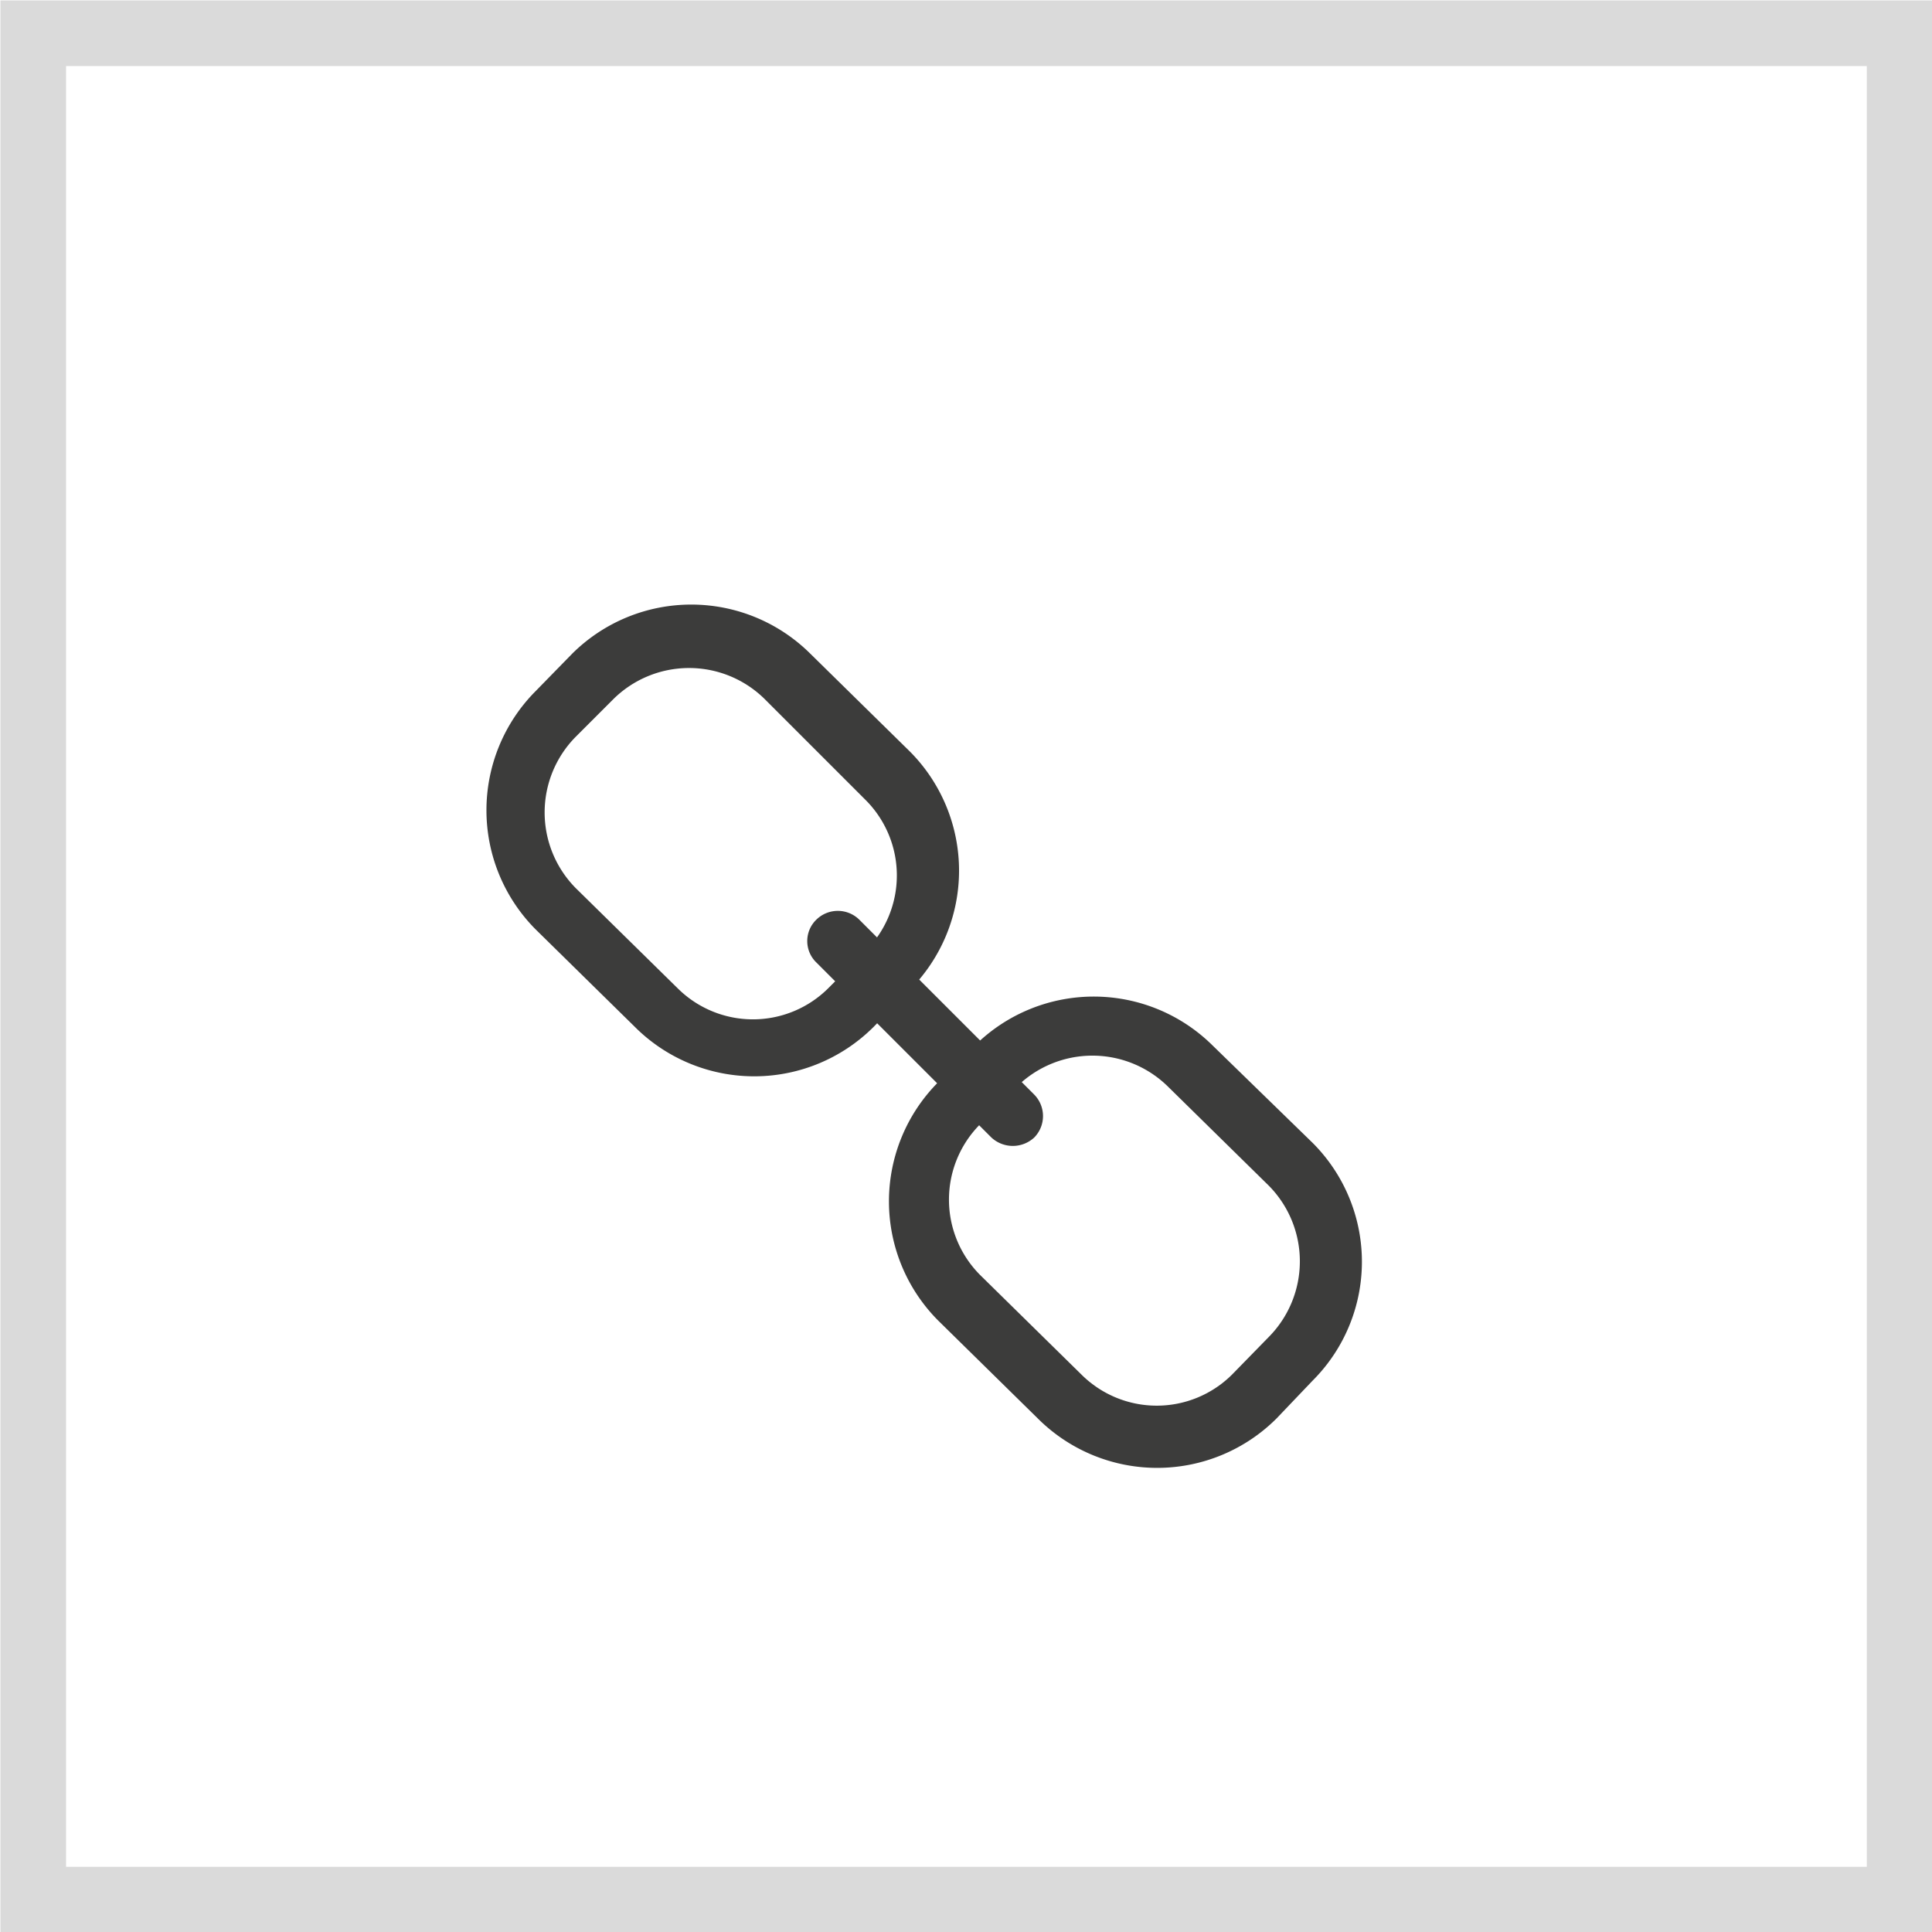
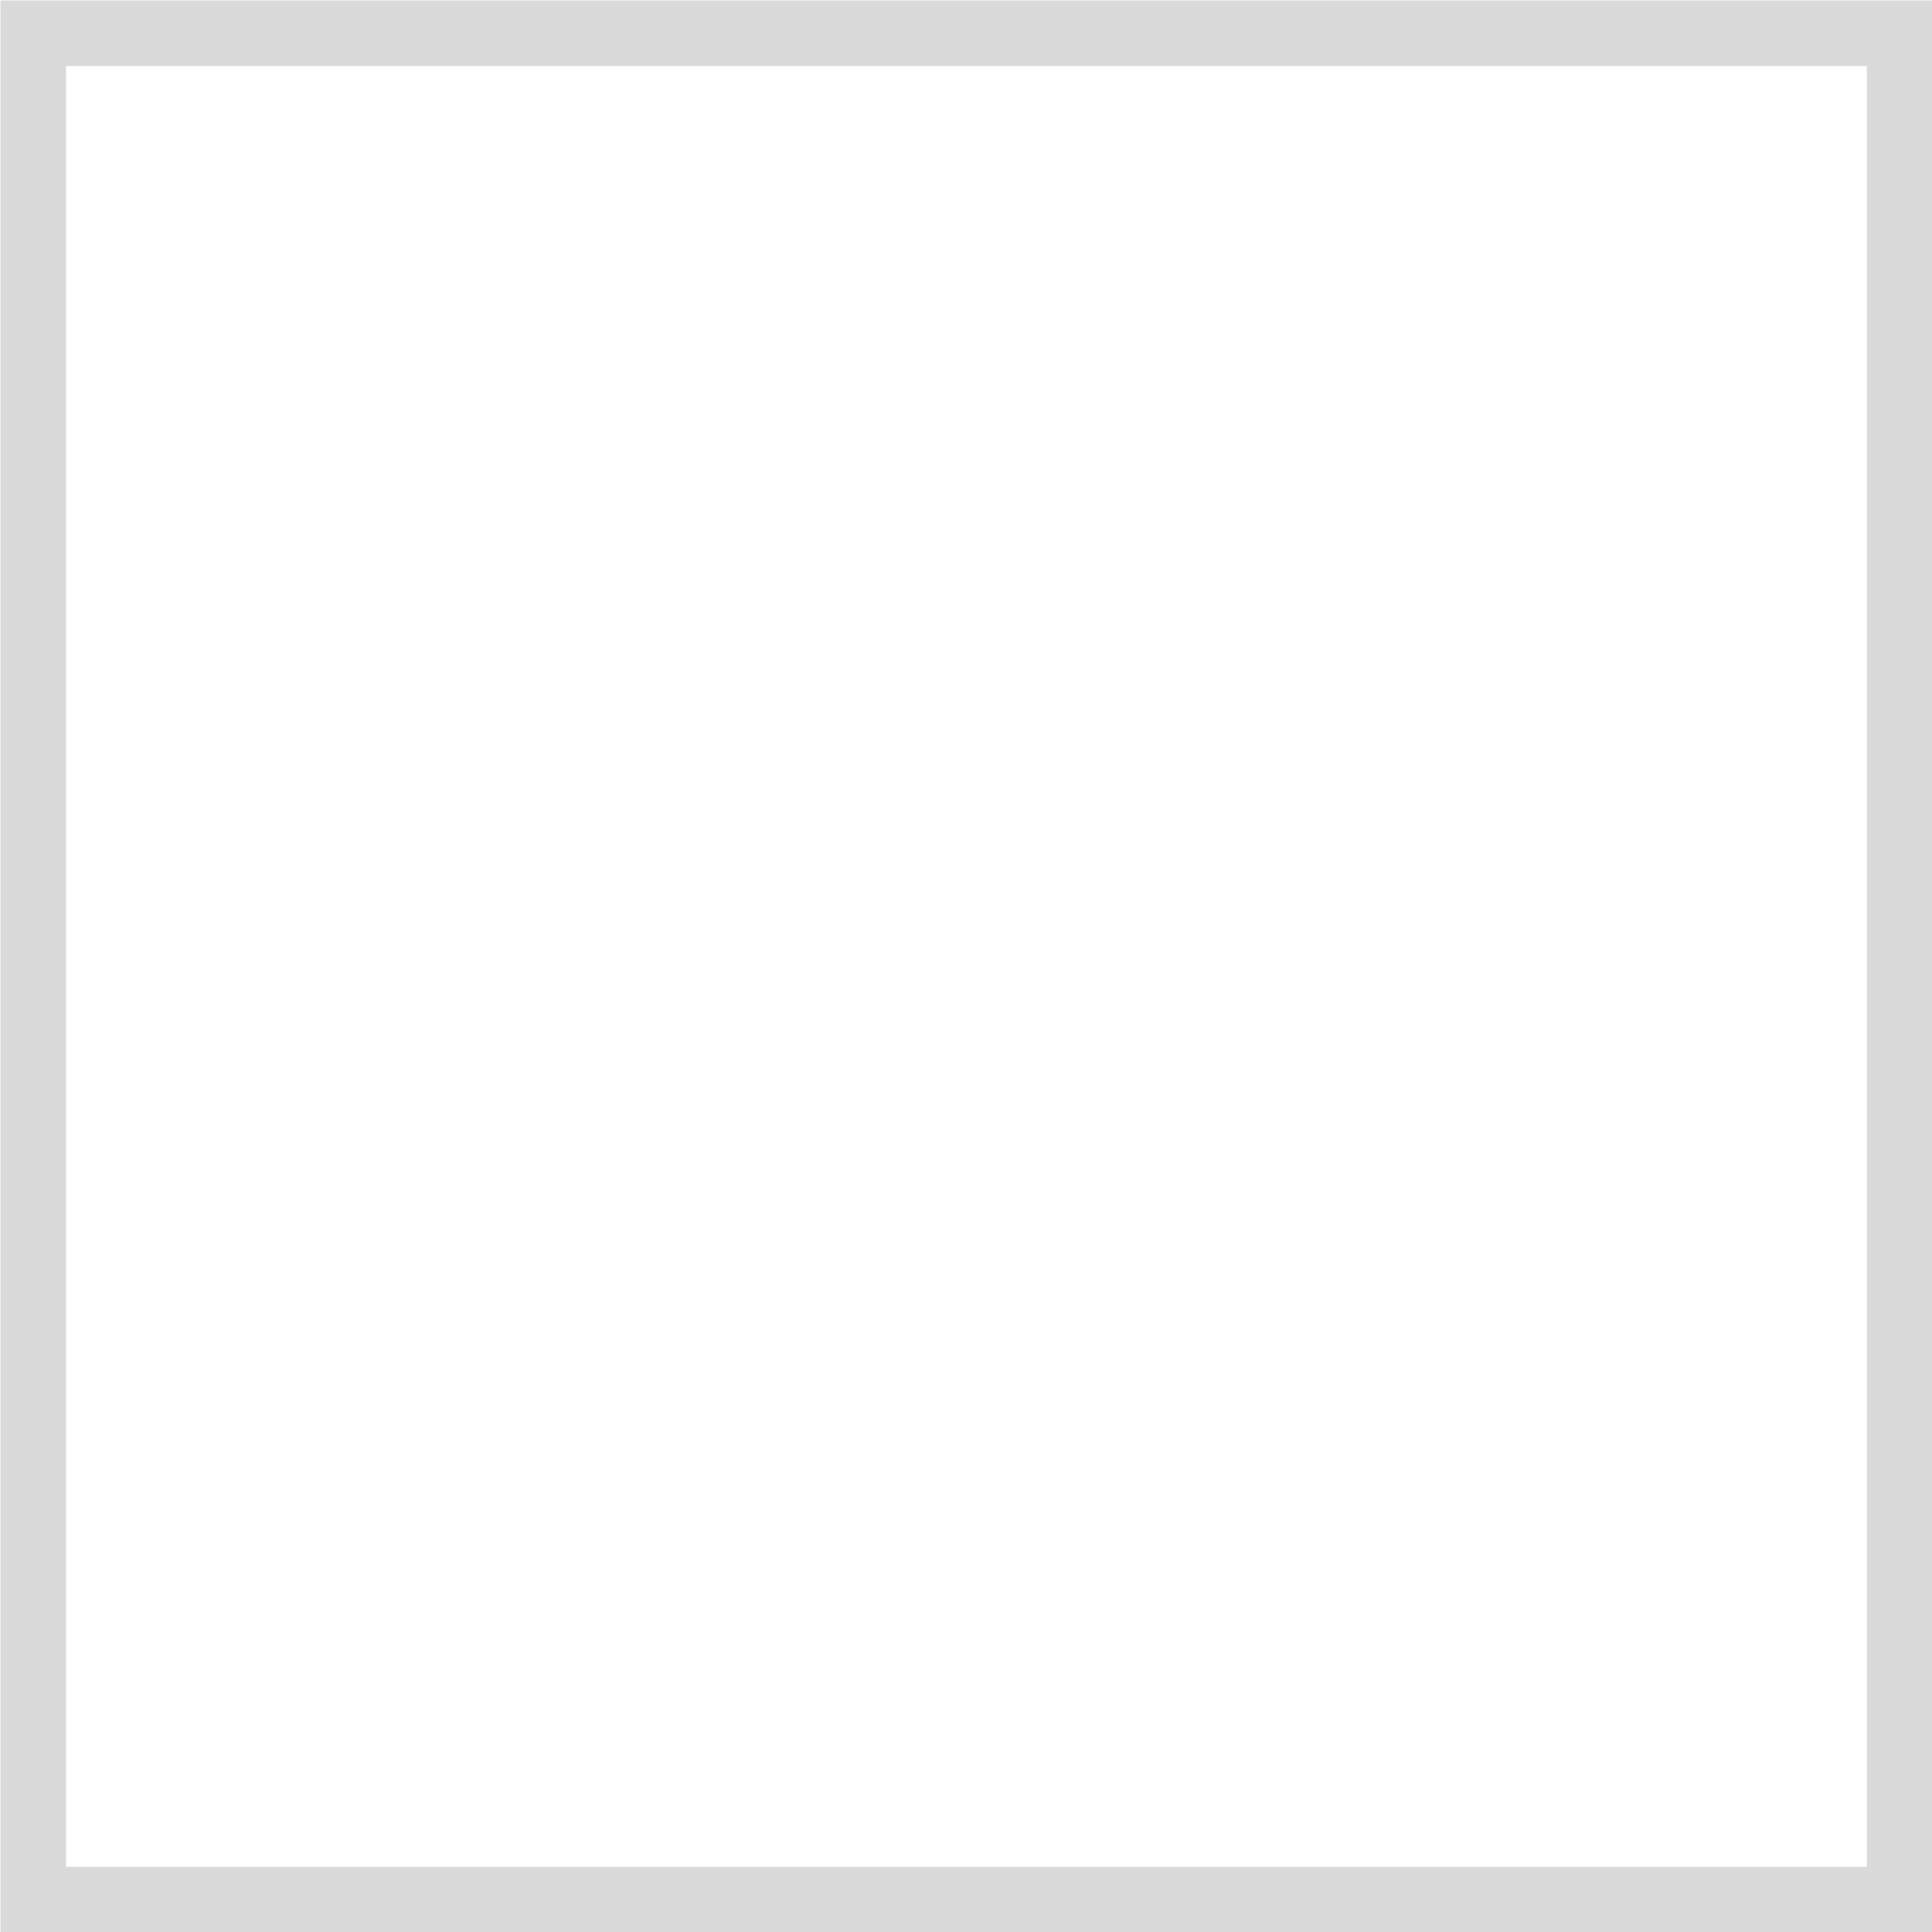
<svg xmlns="http://www.w3.org/2000/svg" viewBox="0 0 22.08 22.08">
  <defs>
    <style>.cls-1{fill:#3c3c3b;}.cls-2{fill:none;stroke:#dadada;stroke-miterlimit:10;stroke-width:0.75px;}</style>
  </defs>
  <title>Recurso 2</title>
  <g id="Capa_2" data-name="Capa 2">
    <g id="ICONOS">
-       <path class="cls-1" d="M7.28,11.76,6.12,10.62a1.93,1.93,0,0,1,0-2.72l.42-.43a1.93,1.93,0,0,1,2.72,0L10.4,8.59a1.93,1.93,0,0,1,0,2.72l-.42.43A1.93,1.93,0,0,1,7.28,11.76ZM8.75,8A1.23,1.23,0,0,0,7,8l-.42.42a1.23,1.23,0,0,0,0,1.73l1.16,1.14a1.22,1.22,0,0,0,1.73,0l.42-.42a1.22,1.22,0,0,0,0-1.73Z" />
-       <path class="cls-1" d="M11.88,16.23l-1.16-1.14a1.93,1.93,0,0,1,0-2.72l.42-.42a1.93,1.93,0,0,1,2.72,0L15,13.06a1.92,1.92,0,0,1,0,2.72l-.41.43A1.93,1.93,0,0,1,11.88,16.23Zm1.47-3.81a1.23,1.23,0,0,0-1.73,0l-.42.43a1.22,1.22,0,0,0,0,1.72l1.16,1.14a1.22,1.22,0,0,0,1.72,0l.42-.43a1.23,1.23,0,0,0,0-1.73Z" />
-       <path class="cls-1" d="M11.33,13l-2-2a.34.34,0,0,1,0-.49.35.35,0,0,1,.49,0l2,2a.35.35,0,0,1,0,.49A.36.36,0,0,1,11.33,13Z" />
      <rect class="cls-2" x="0.38" y="0.38" width="21.33" height="21.33" />
    </g>
  </g>
</svg>